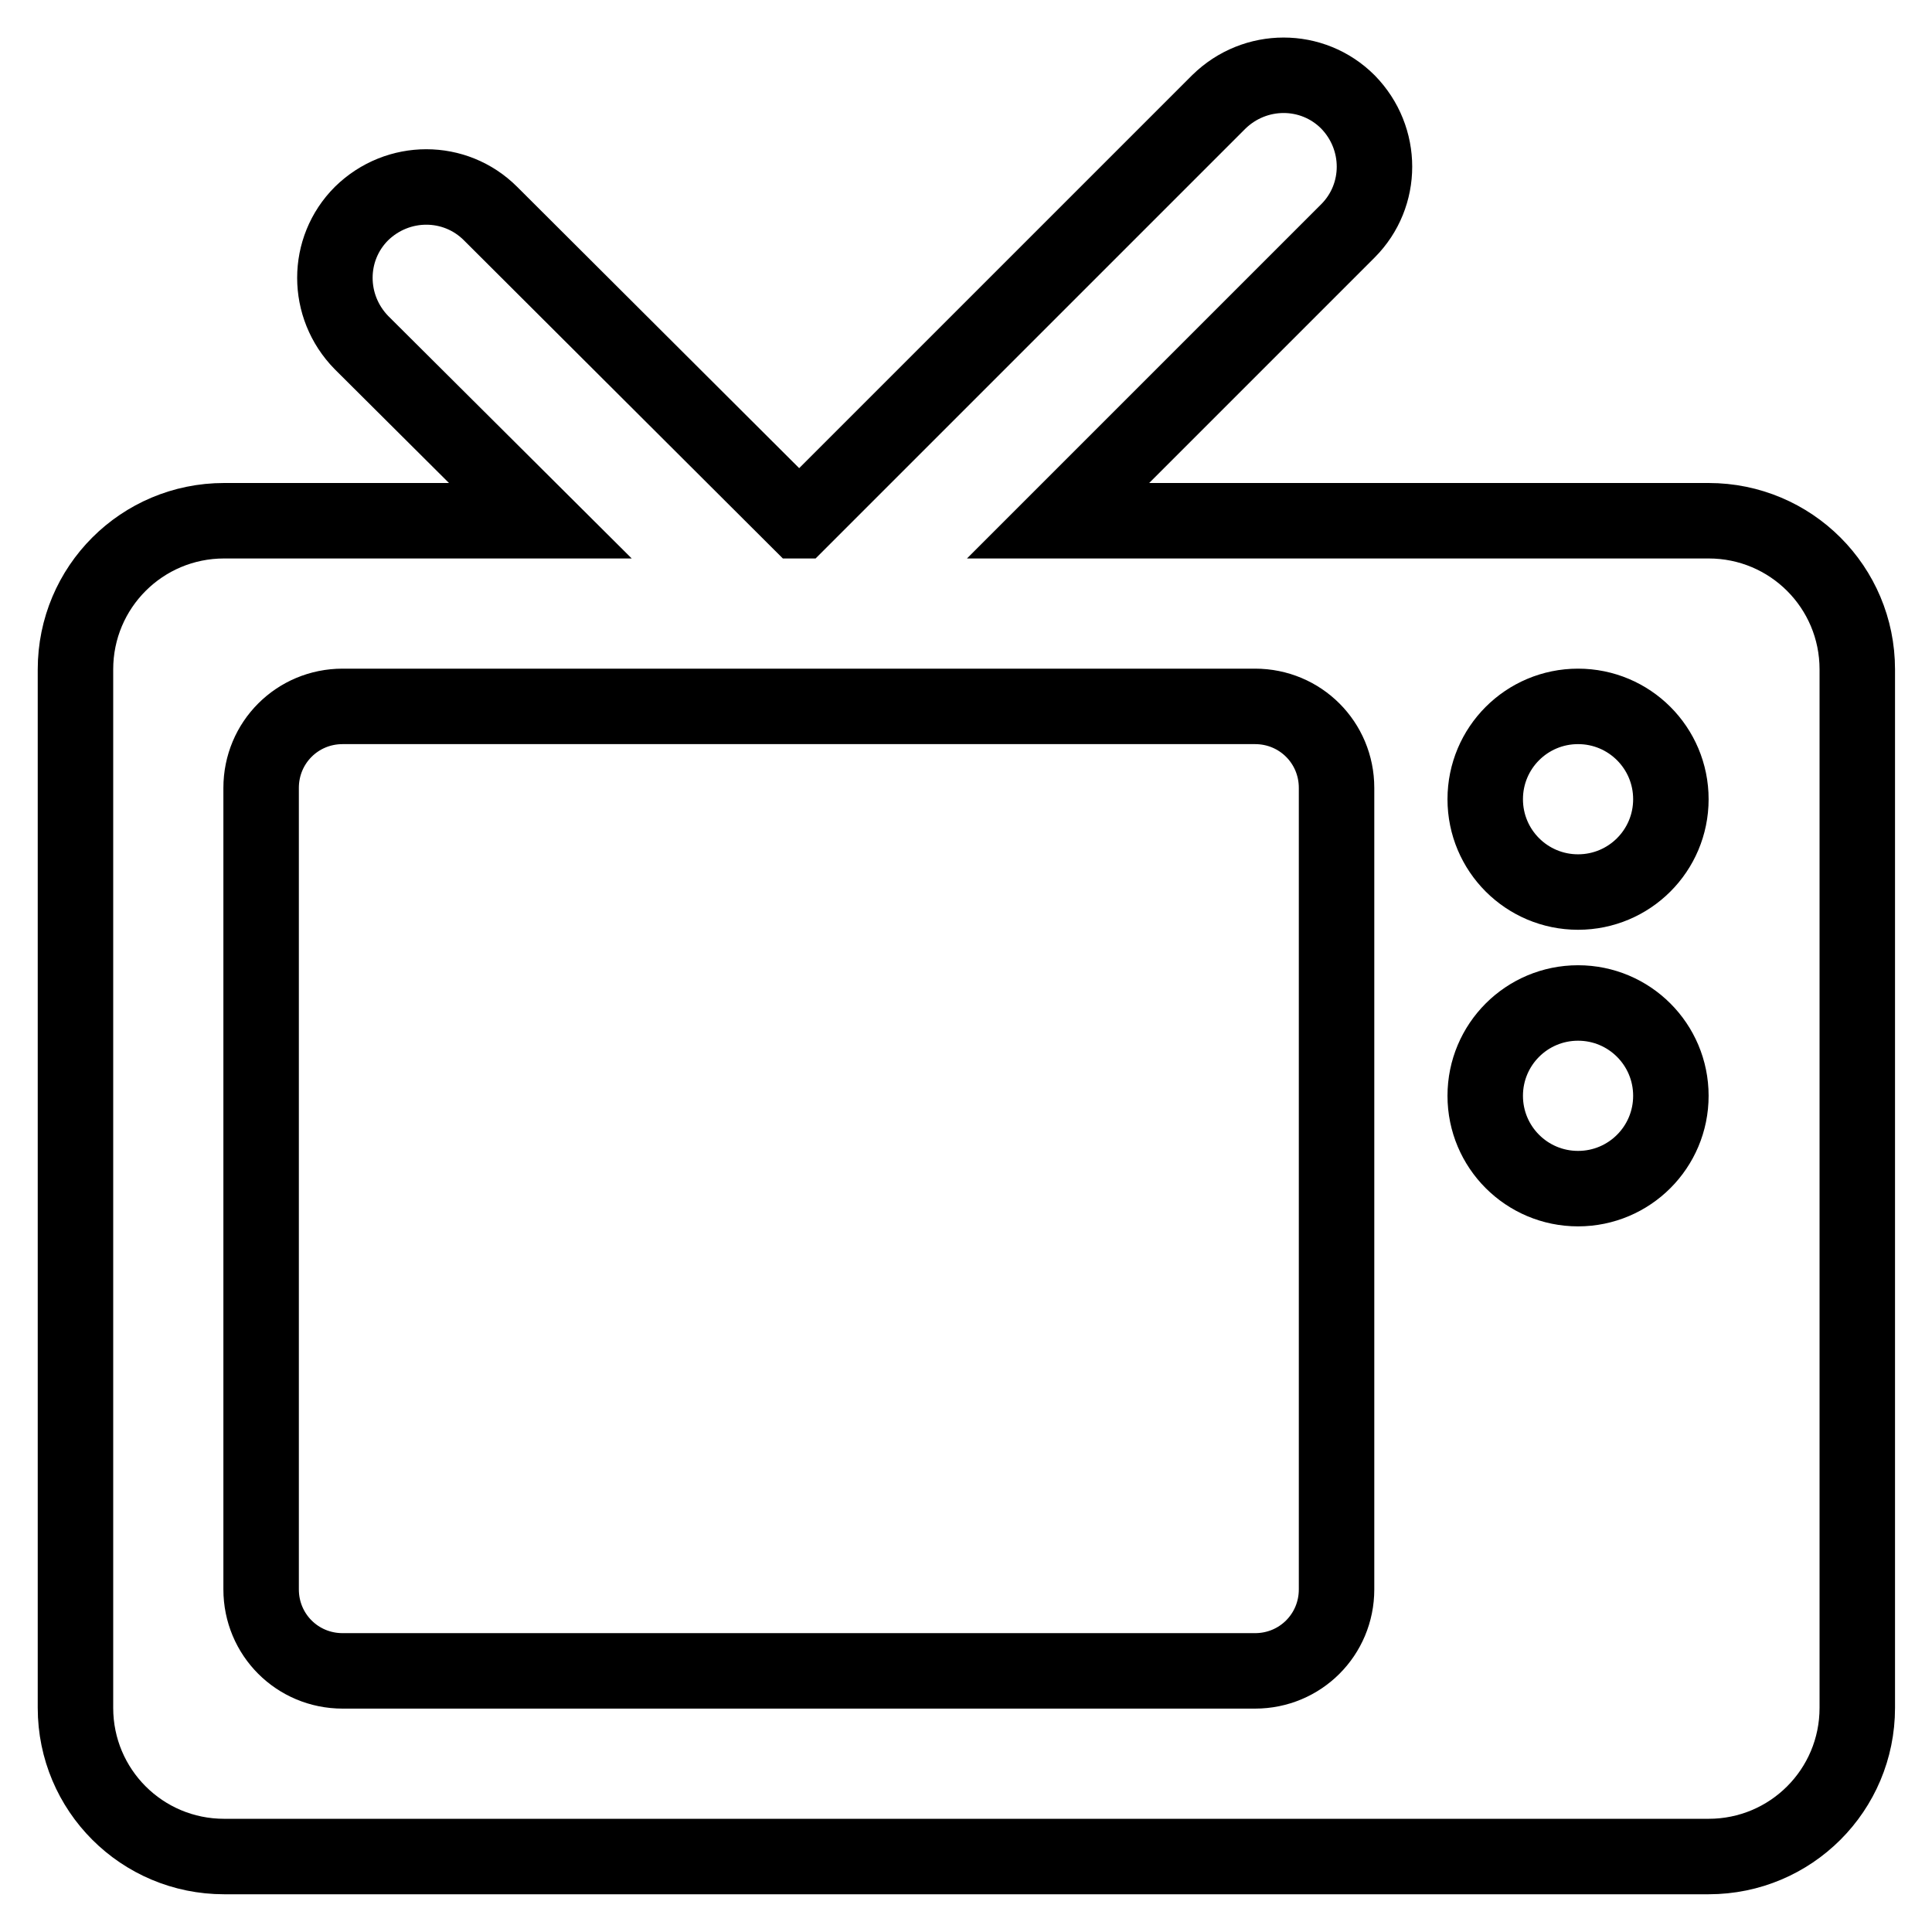
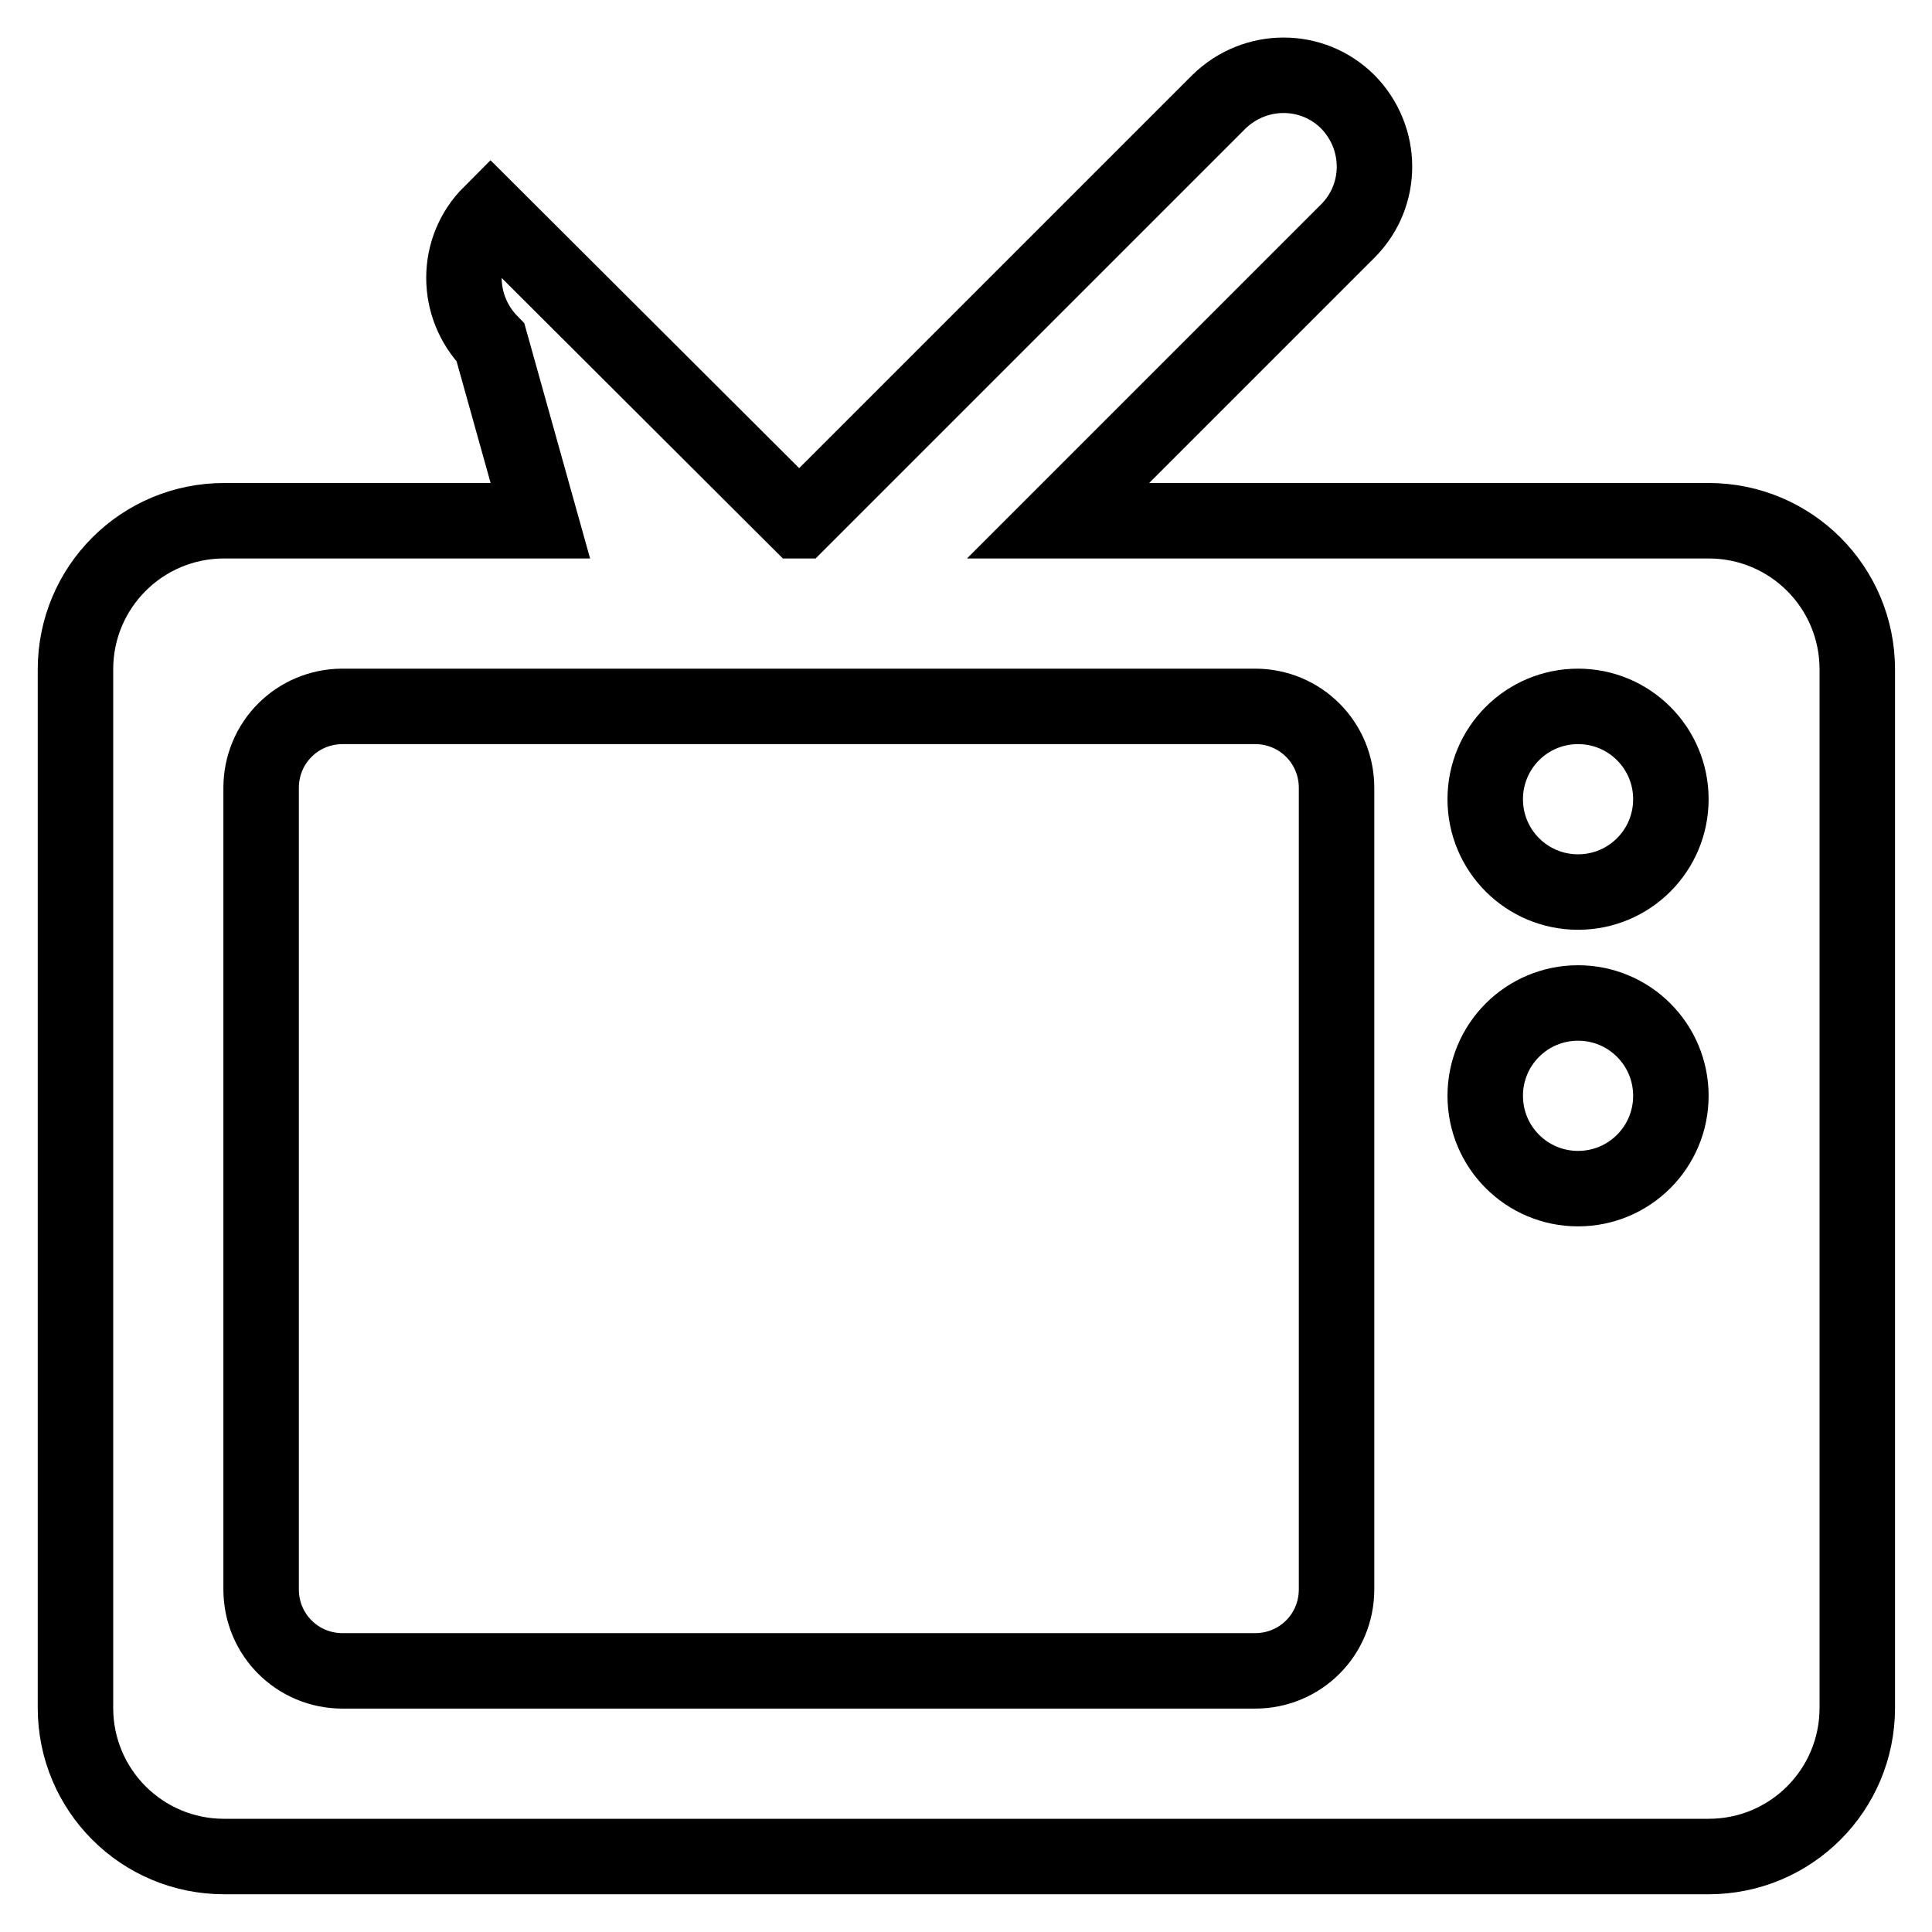
<svg xmlns="http://www.w3.org/2000/svg" version="1.1" x="0px" y="0px" viewBox="0 0 256 256" enable-background="new 0 0 256 256" xml:space="preserve">
  <g>
-     <path stroke-width="10" fill-opacity="0" stroke="#000000" d="M10,226.3c0,10.9,8.8,19.7,19.7,19.7h196.7c10.9,0,19.7-8.8,19.7-19.7V88.7c0-10.9-8.8-19.7-19.7-19.7 h-86.2l38.4-38.4c4.7-4.7,4.7-12.3,0-17.1c-4.7-4.7-12.3-4.7-17.1,0L106,69h-0.2L65,28.3c-4.7-4.7-12.3-4.7-17.1,0 c-4.7,4.7-4.7,12.3,0,17.1L71.6,69H29.7C18.8,69,10,77.8,10,88.7V226.3z M45.4,93.6h120.9c6,0,10.8,4.8,10.8,10.8v106.2 c0,6-4.8,10.8-10.8,10.8H45.4c-6,0-10.8-4.8-10.8-10.8V104.4C34.6,98.4,39.4,93.6,45.4,93.6z M196.8,105.9 c0-6.8,5.5-12.3,12.3-12.3s12.3,5.5,12.3,12.3c0,6.8-5.5,12.3-12.3,12.3C202.3,118.2,196.8,112.7,196.8,105.9z M196.8,145.2 c0-6.8,5.5-12.3,12.3-12.3s12.3,5.5,12.3,12.3c0,6.8-5.5,12.3-12.3,12.3S196.8,152,196.8,145.2z" />
+     <path stroke-width="10" fill-opacity="0" stroke="#000000" d="M10,226.3c0,10.9,8.8,19.7,19.7,19.7h196.7c10.9,0,19.7-8.8,19.7-19.7V88.7c0-10.9-8.8-19.7-19.7-19.7 h-86.2l38.4-38.4c4.7-4.7,4.7-12.3,0-17.1c-4.7-4.7-12.3-4.7-17.1,0L106,69h-0.2L65,28.3c-4.7,4.7-4.7,12.3,0,17.1L71.6,69H29.7C18.8,69,10,77.8,10,88.7V226.3z M45.4,93.6h120.9c6,0,10.8,4.8,10.8,10.8v106.2 c0,6-4.8,10.8-10.8,10.8H45.4c-6,0-10.8-4.8-10.8-10.8V104.4C34.6,98.4,39.4,93.6,45.4,93.6z M196.8,105.9 c0-6.8,5.5-12.3,12.3-12.3s12.3,5.5,12.3,12.3c0,6.8-5.5,12.3-12.3,12.3C202.3,118.2,196.8,112.7,196.8,105.9z M196.8,145.2 c0-6.8,5.5-12.3,12.3-12.3s12.3,5.5,12.3,12.3c0,6.8-5.5,12.3-12.3,12.3S196.8,152,196.8,145.2z" />
  </g>
</svg>